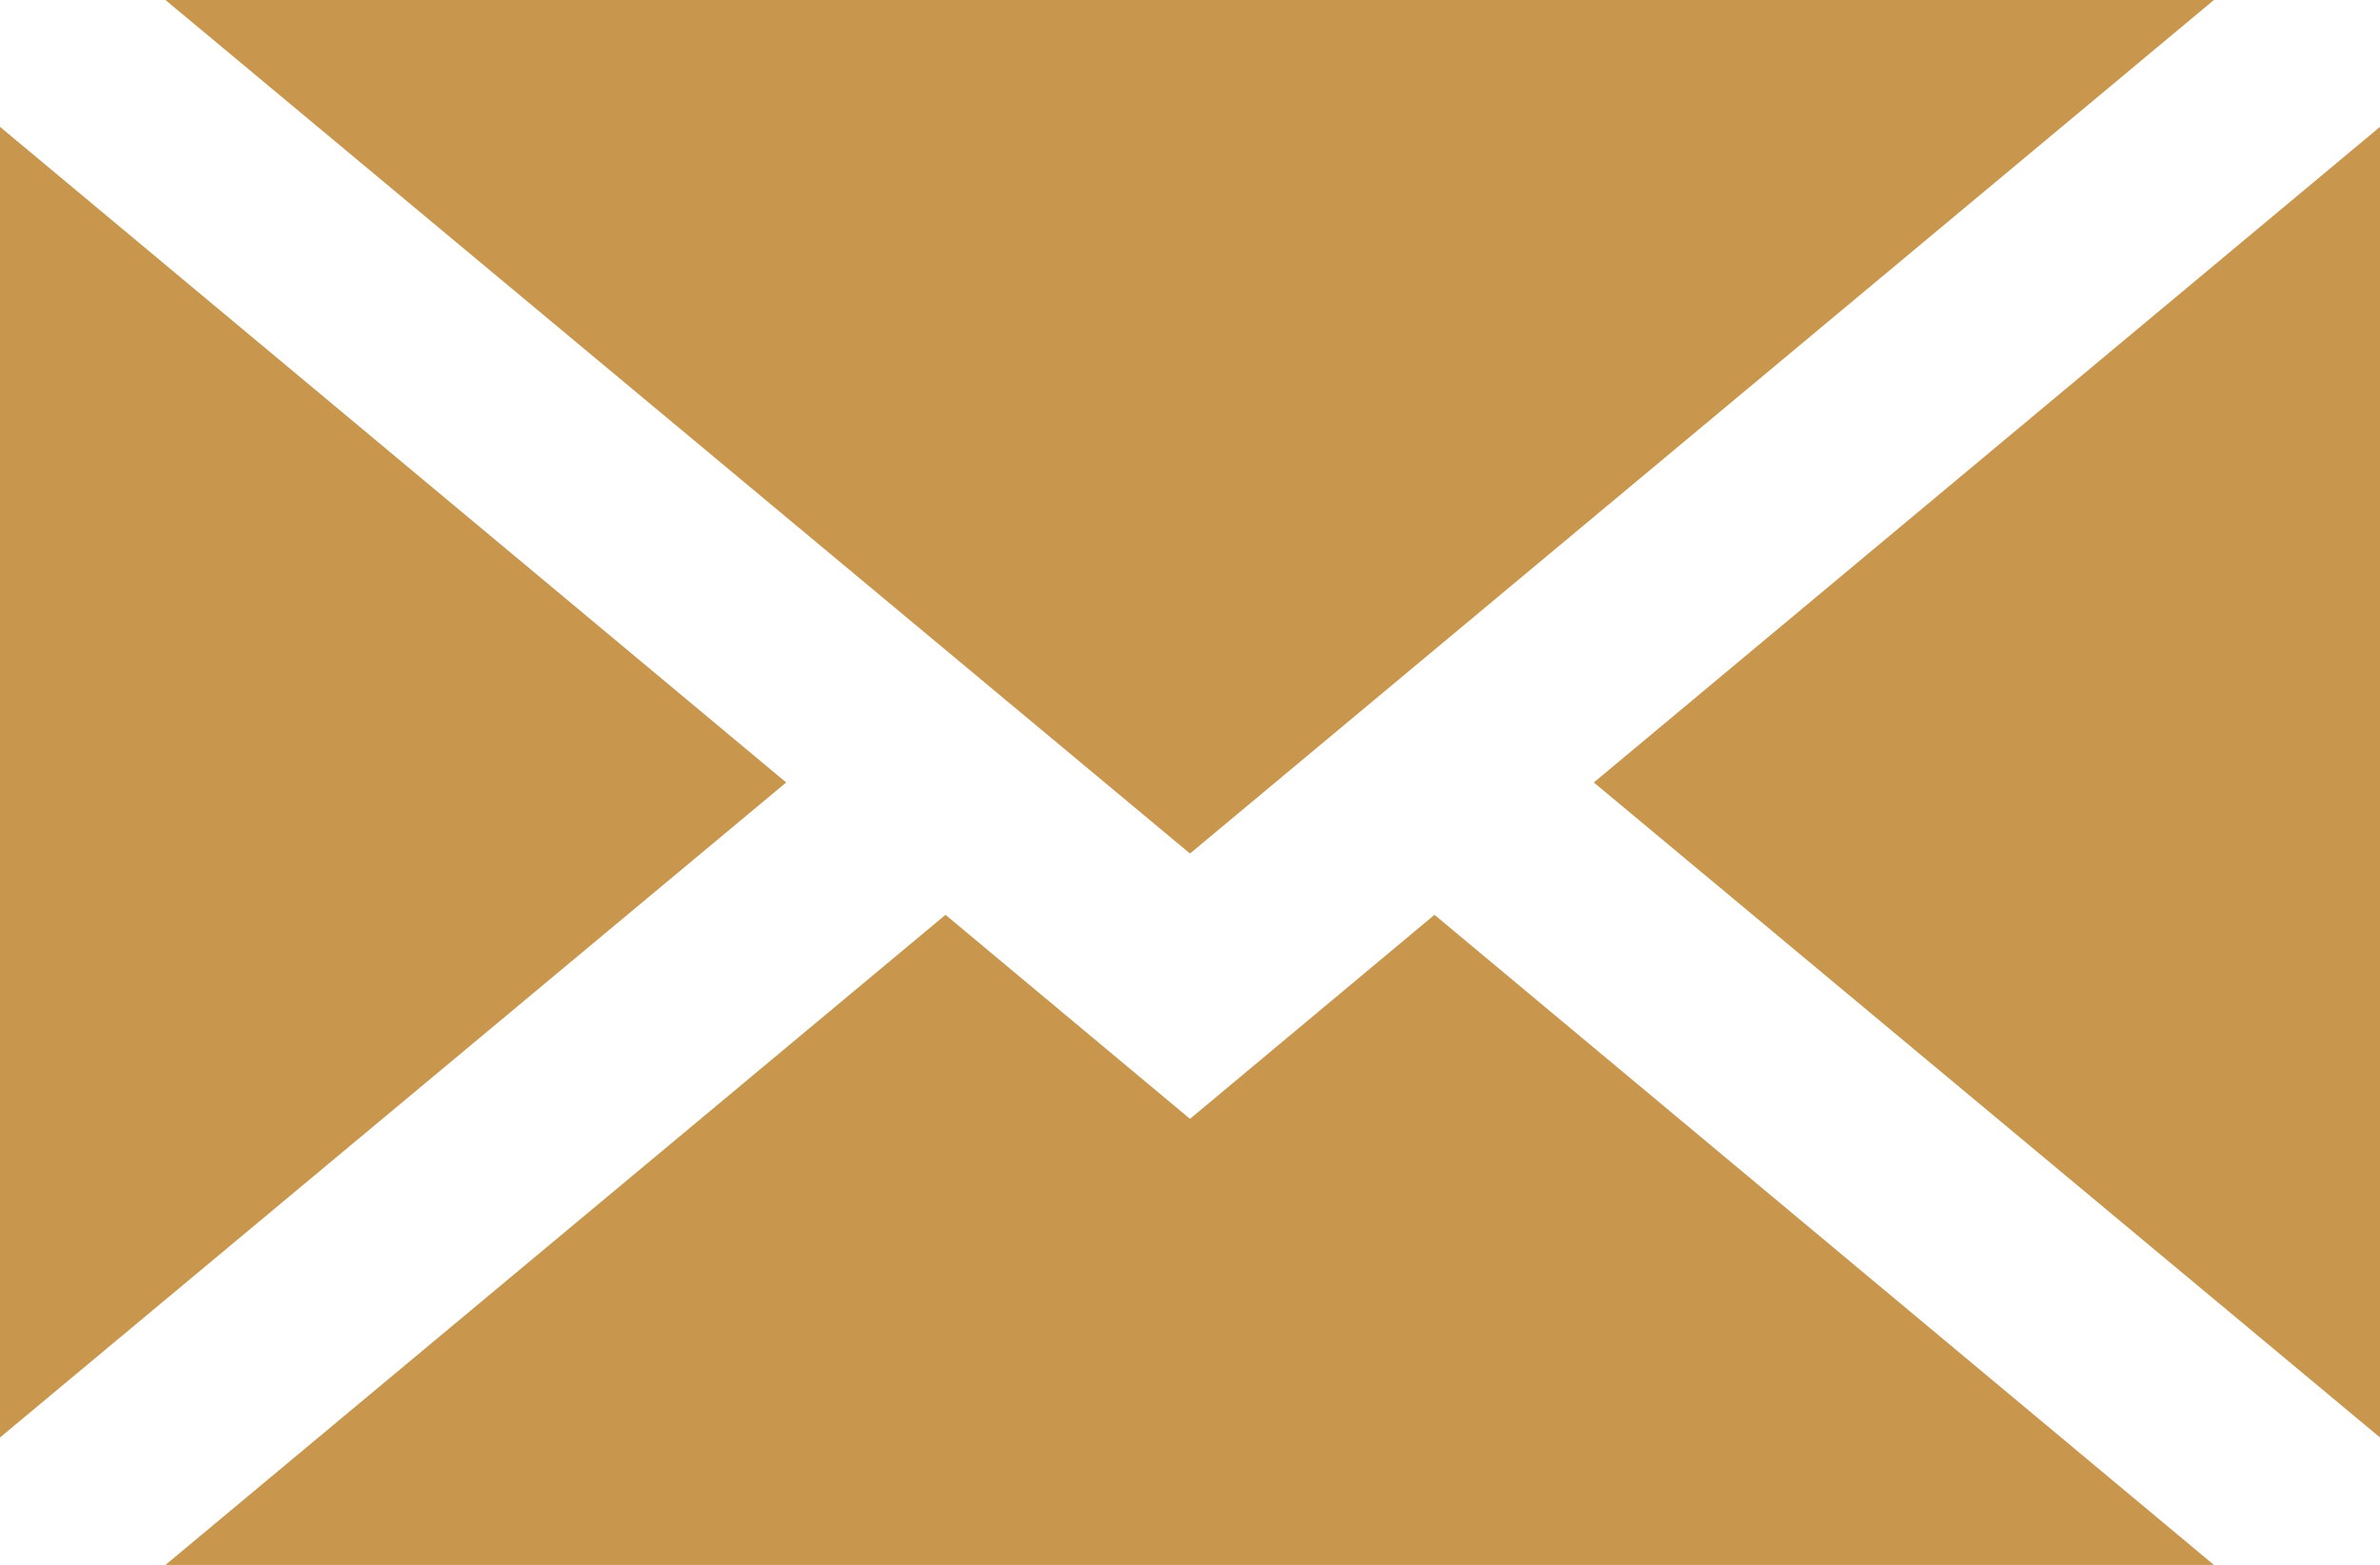
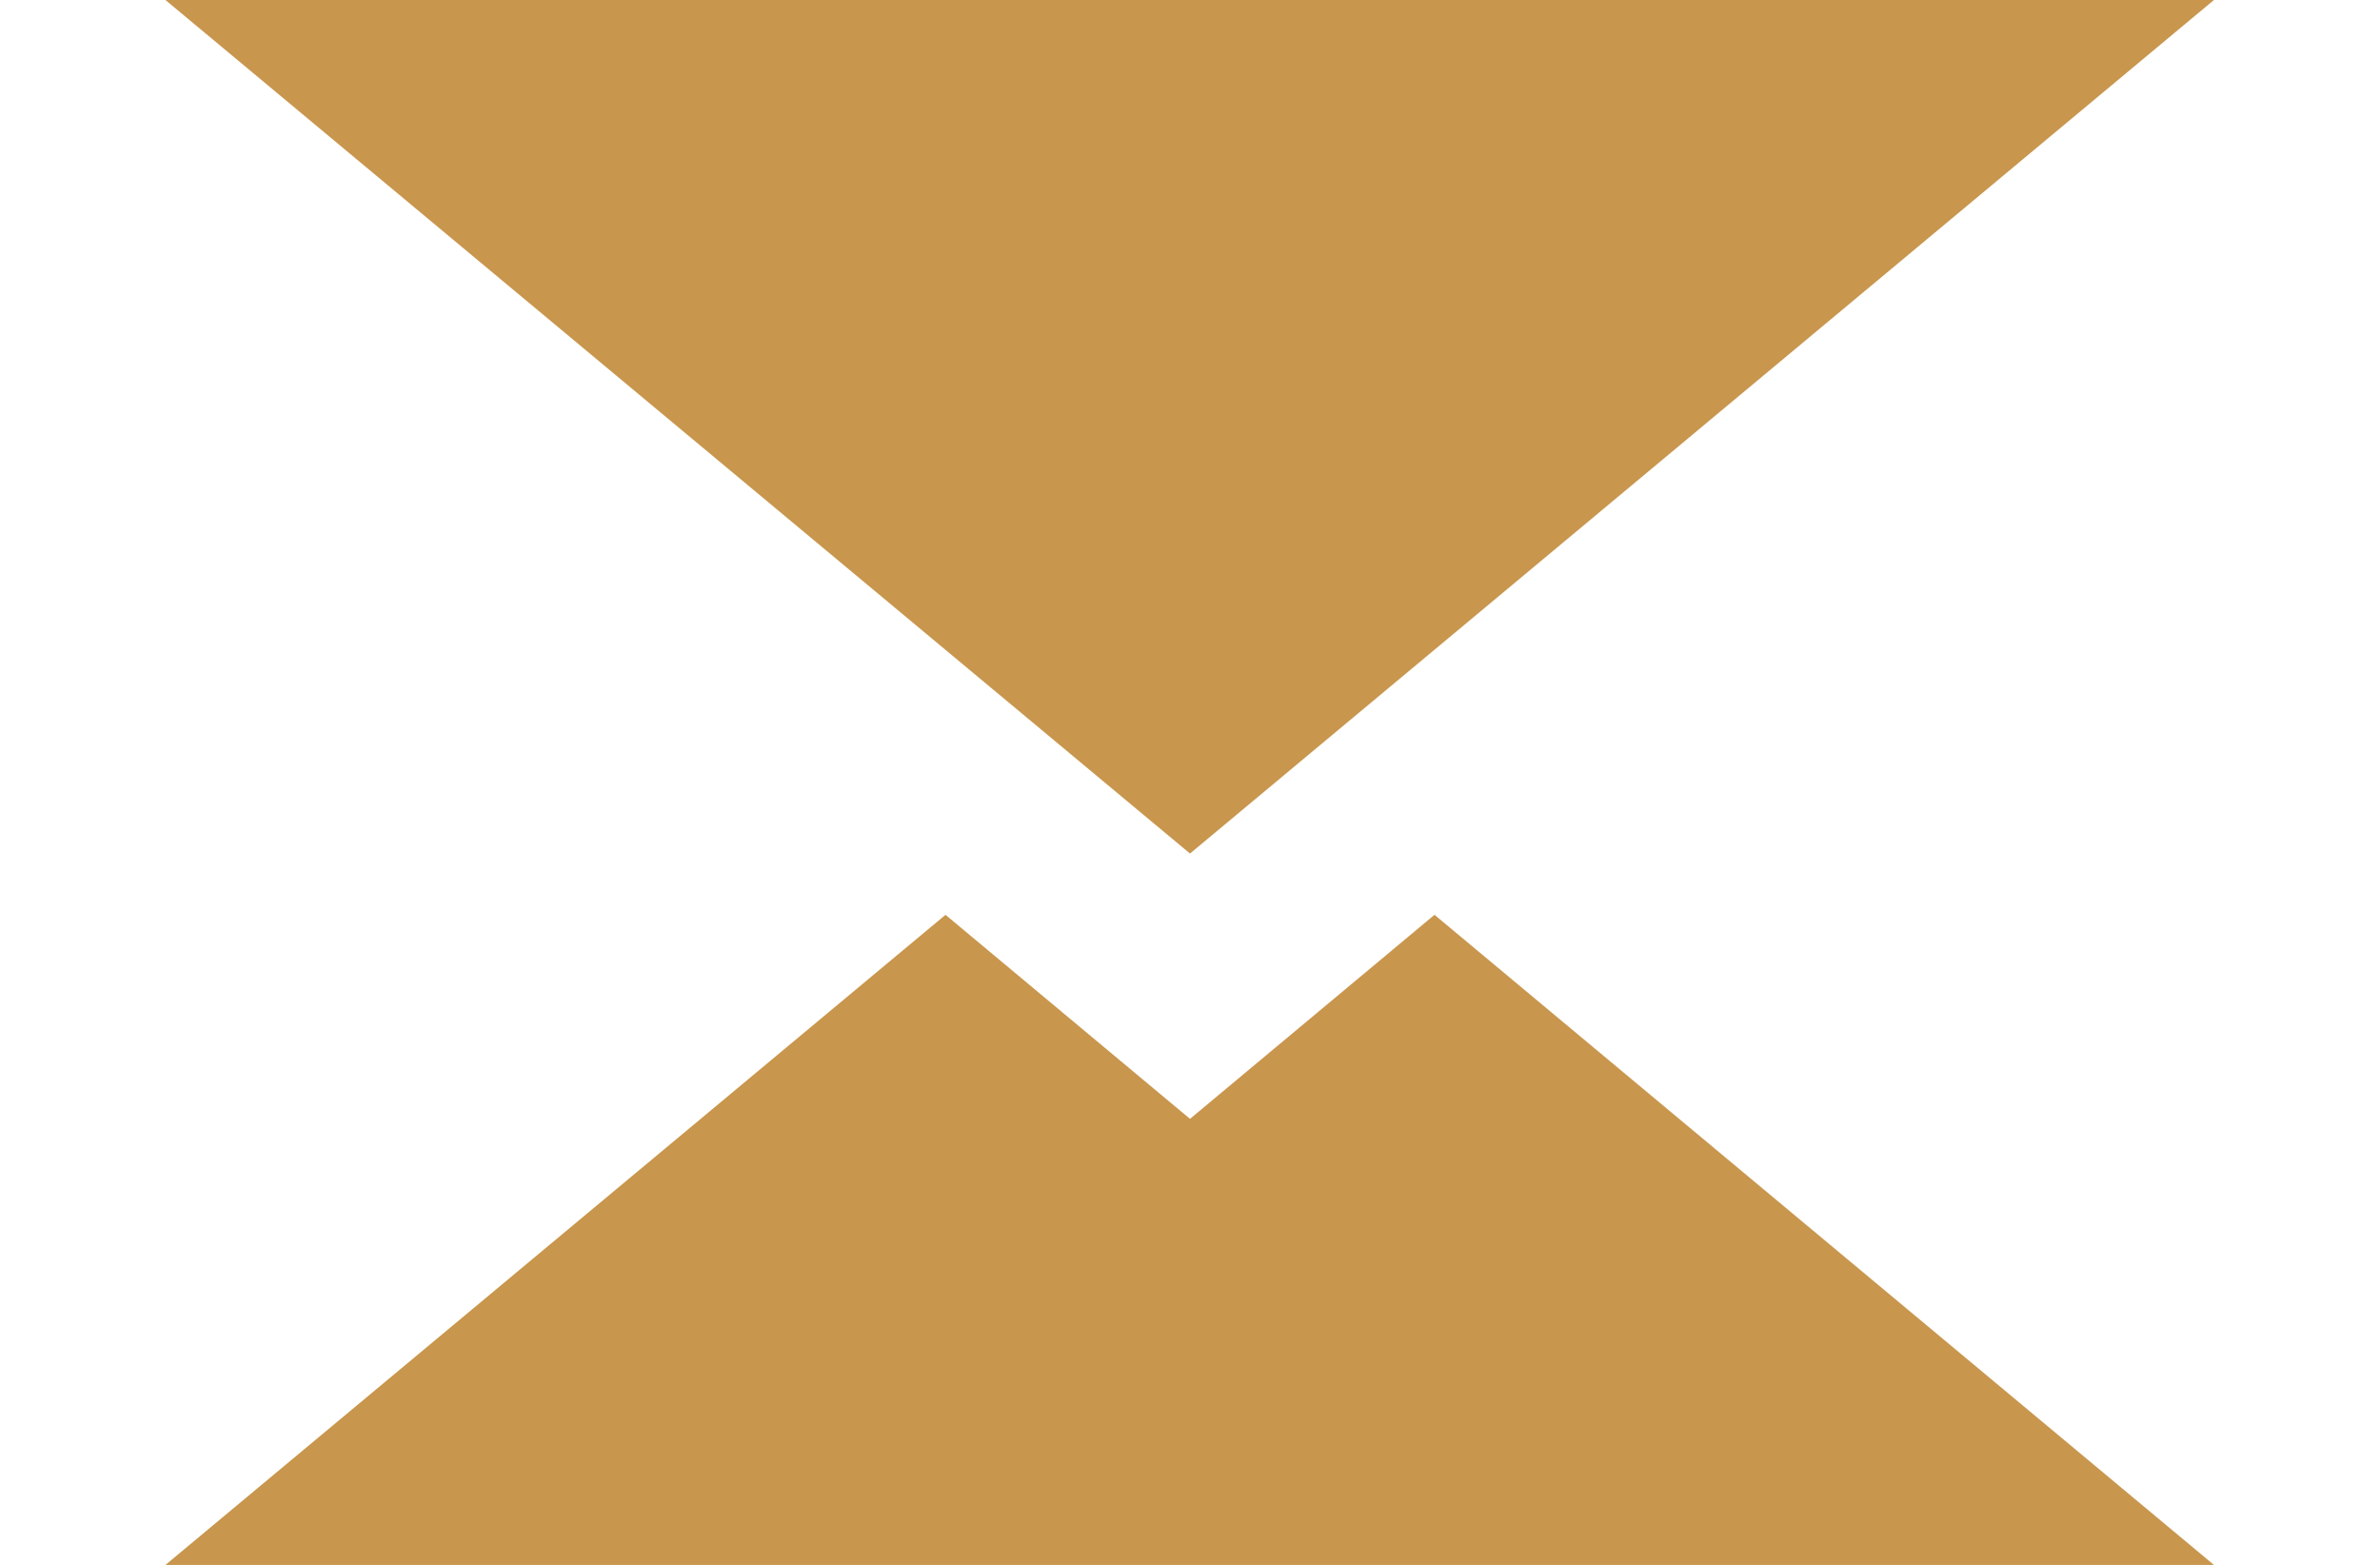
<svg xmlns="http://www.w3.org/2000/svg" id="Layer_2" data-name="Layer 2" viewBox="0 0 38.84 25.54">
  <defs>
    <style>
      .cls-1 {
        fill: #c8964d;
      }
    </style>
  </defs>
  <g id="Layer_1-2" data-name="Layer 1">
    <g>
-       <polygon class="cls-1" points="26.01 12.77 38.84 2.07 38.84 23.46 26.01 12.77" />
      <polygon class="cls-1" points="2.7 25.54 15.43 14.93 19.42 18.26 23.41 14.93 36.13 25.54 2.7 25.54" />
-       <polygon class="cls-1" points="0 2.07 12.83 12.77 0 23.46 0 2.07" />
      <polygon class="cls-1" points="2.7 0 36.13 0 19.42 13.93 2.7 0" />
    </g>
  </g>
</svg>